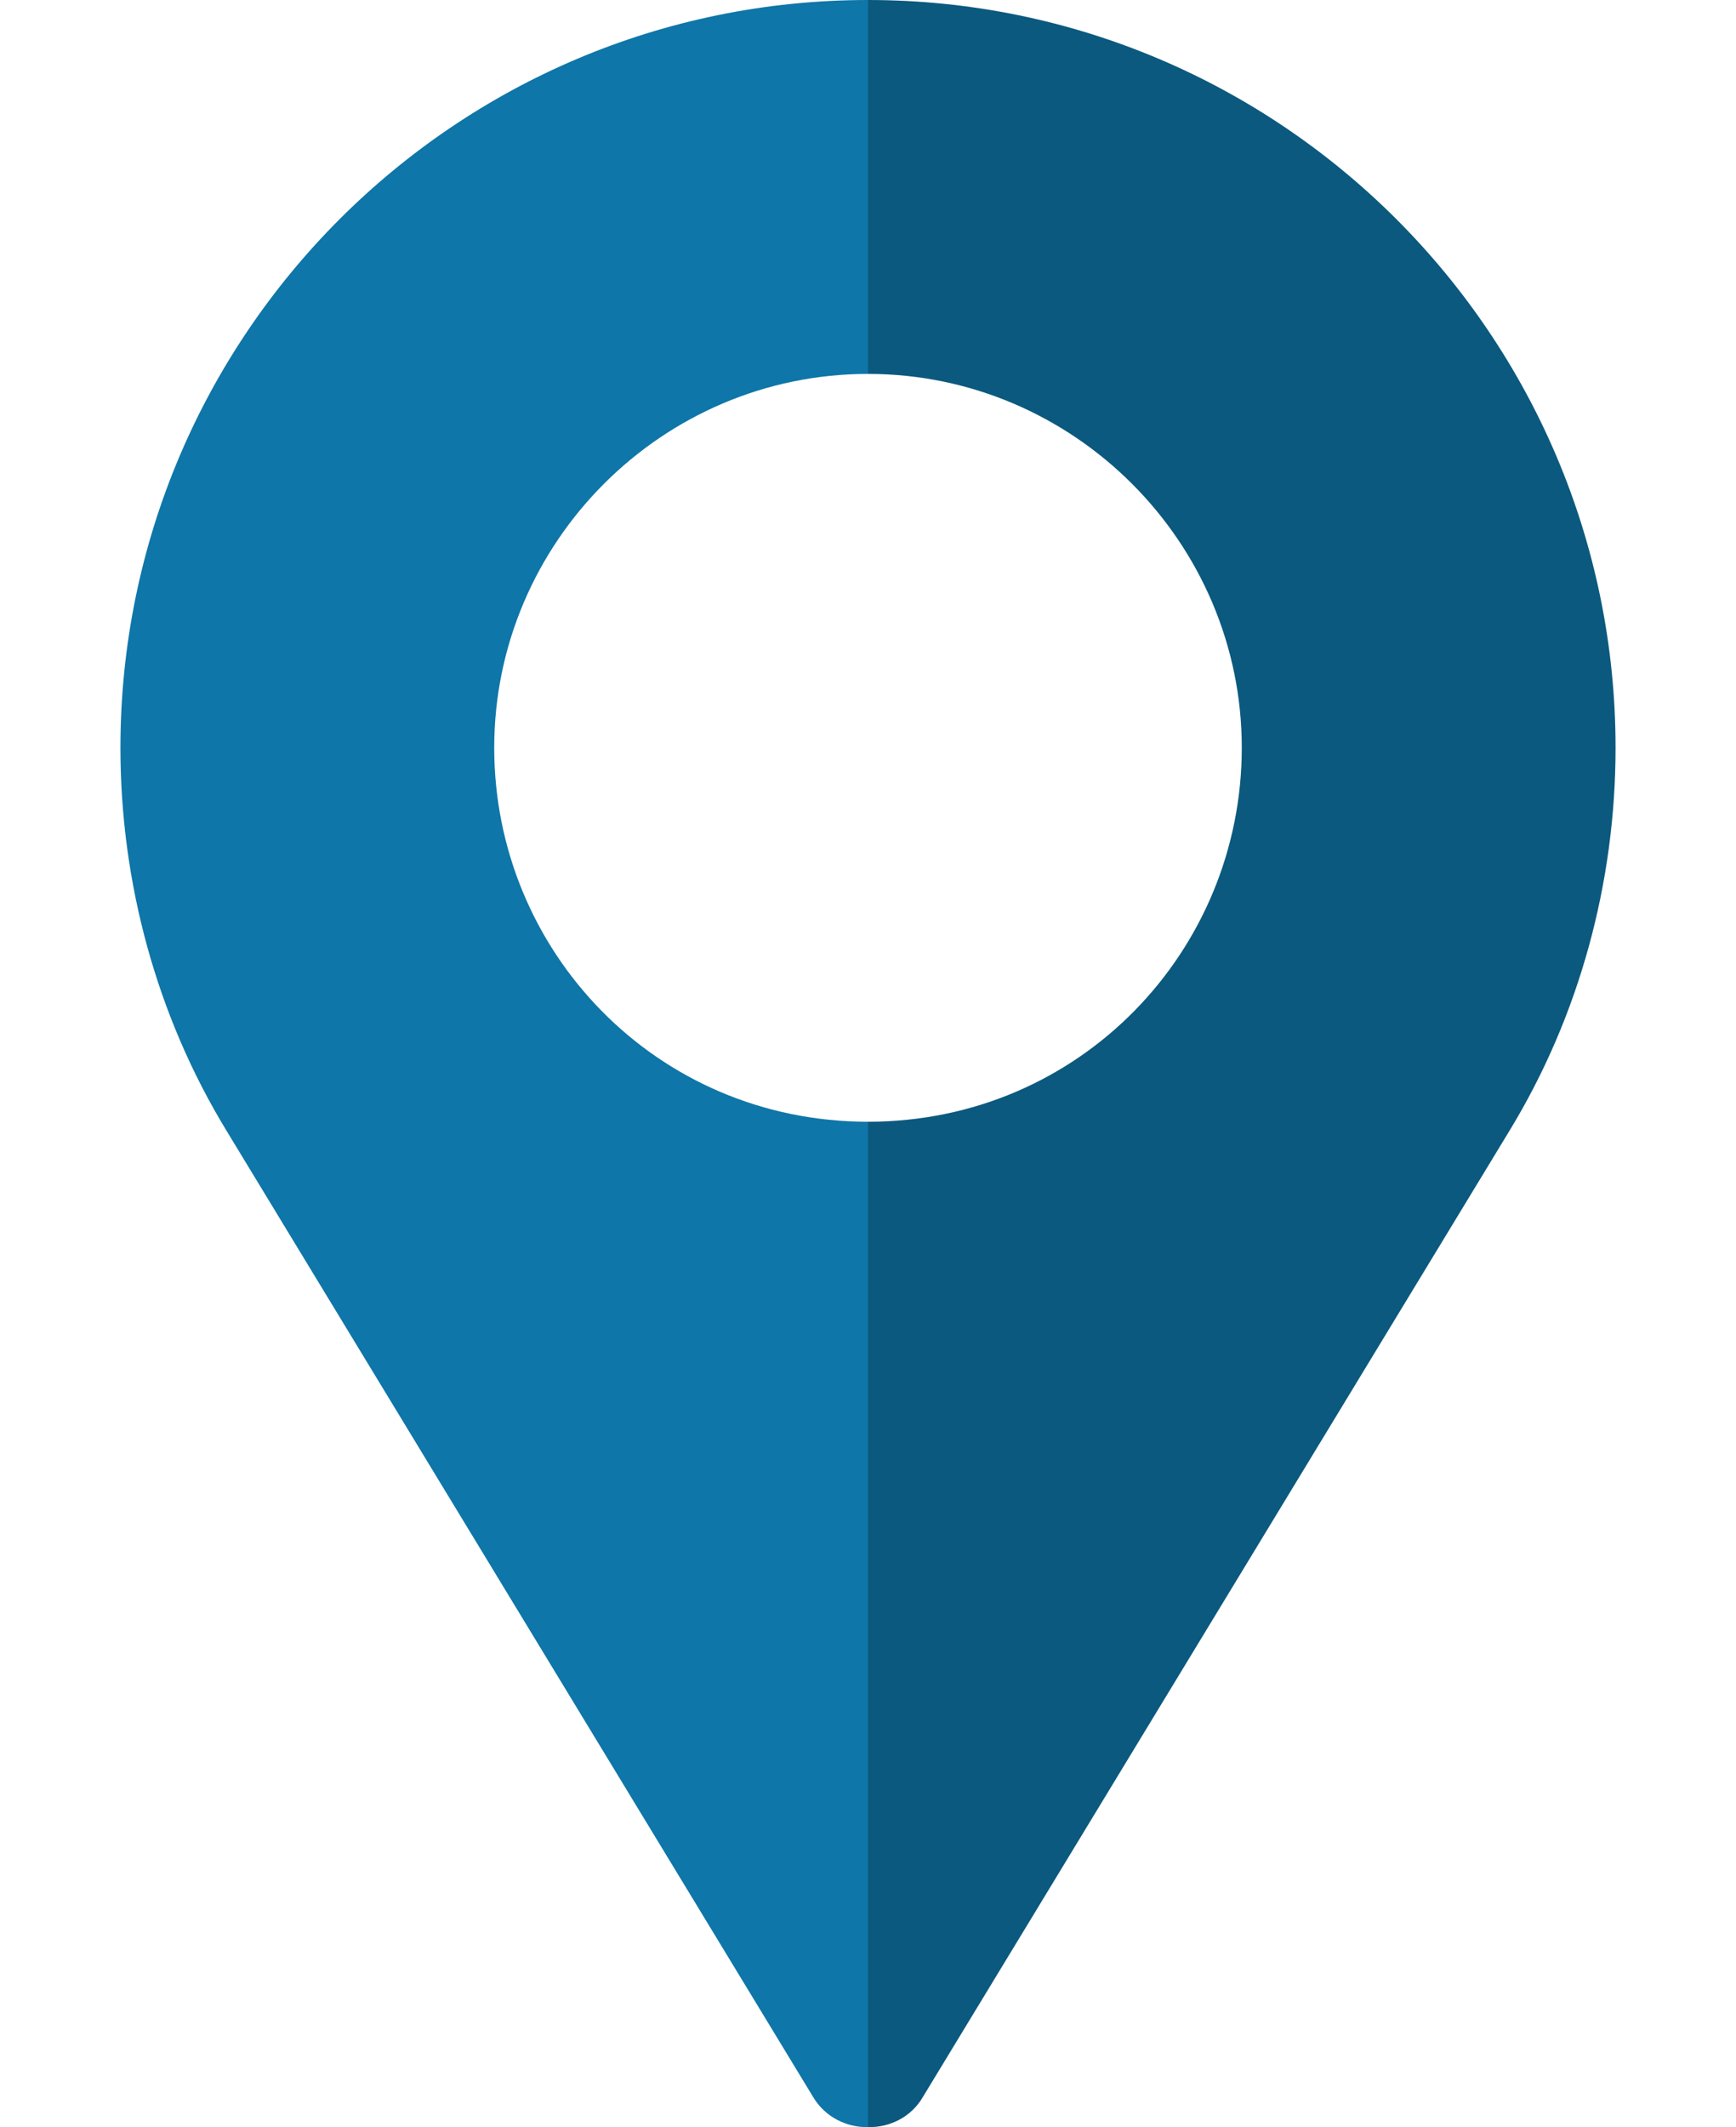
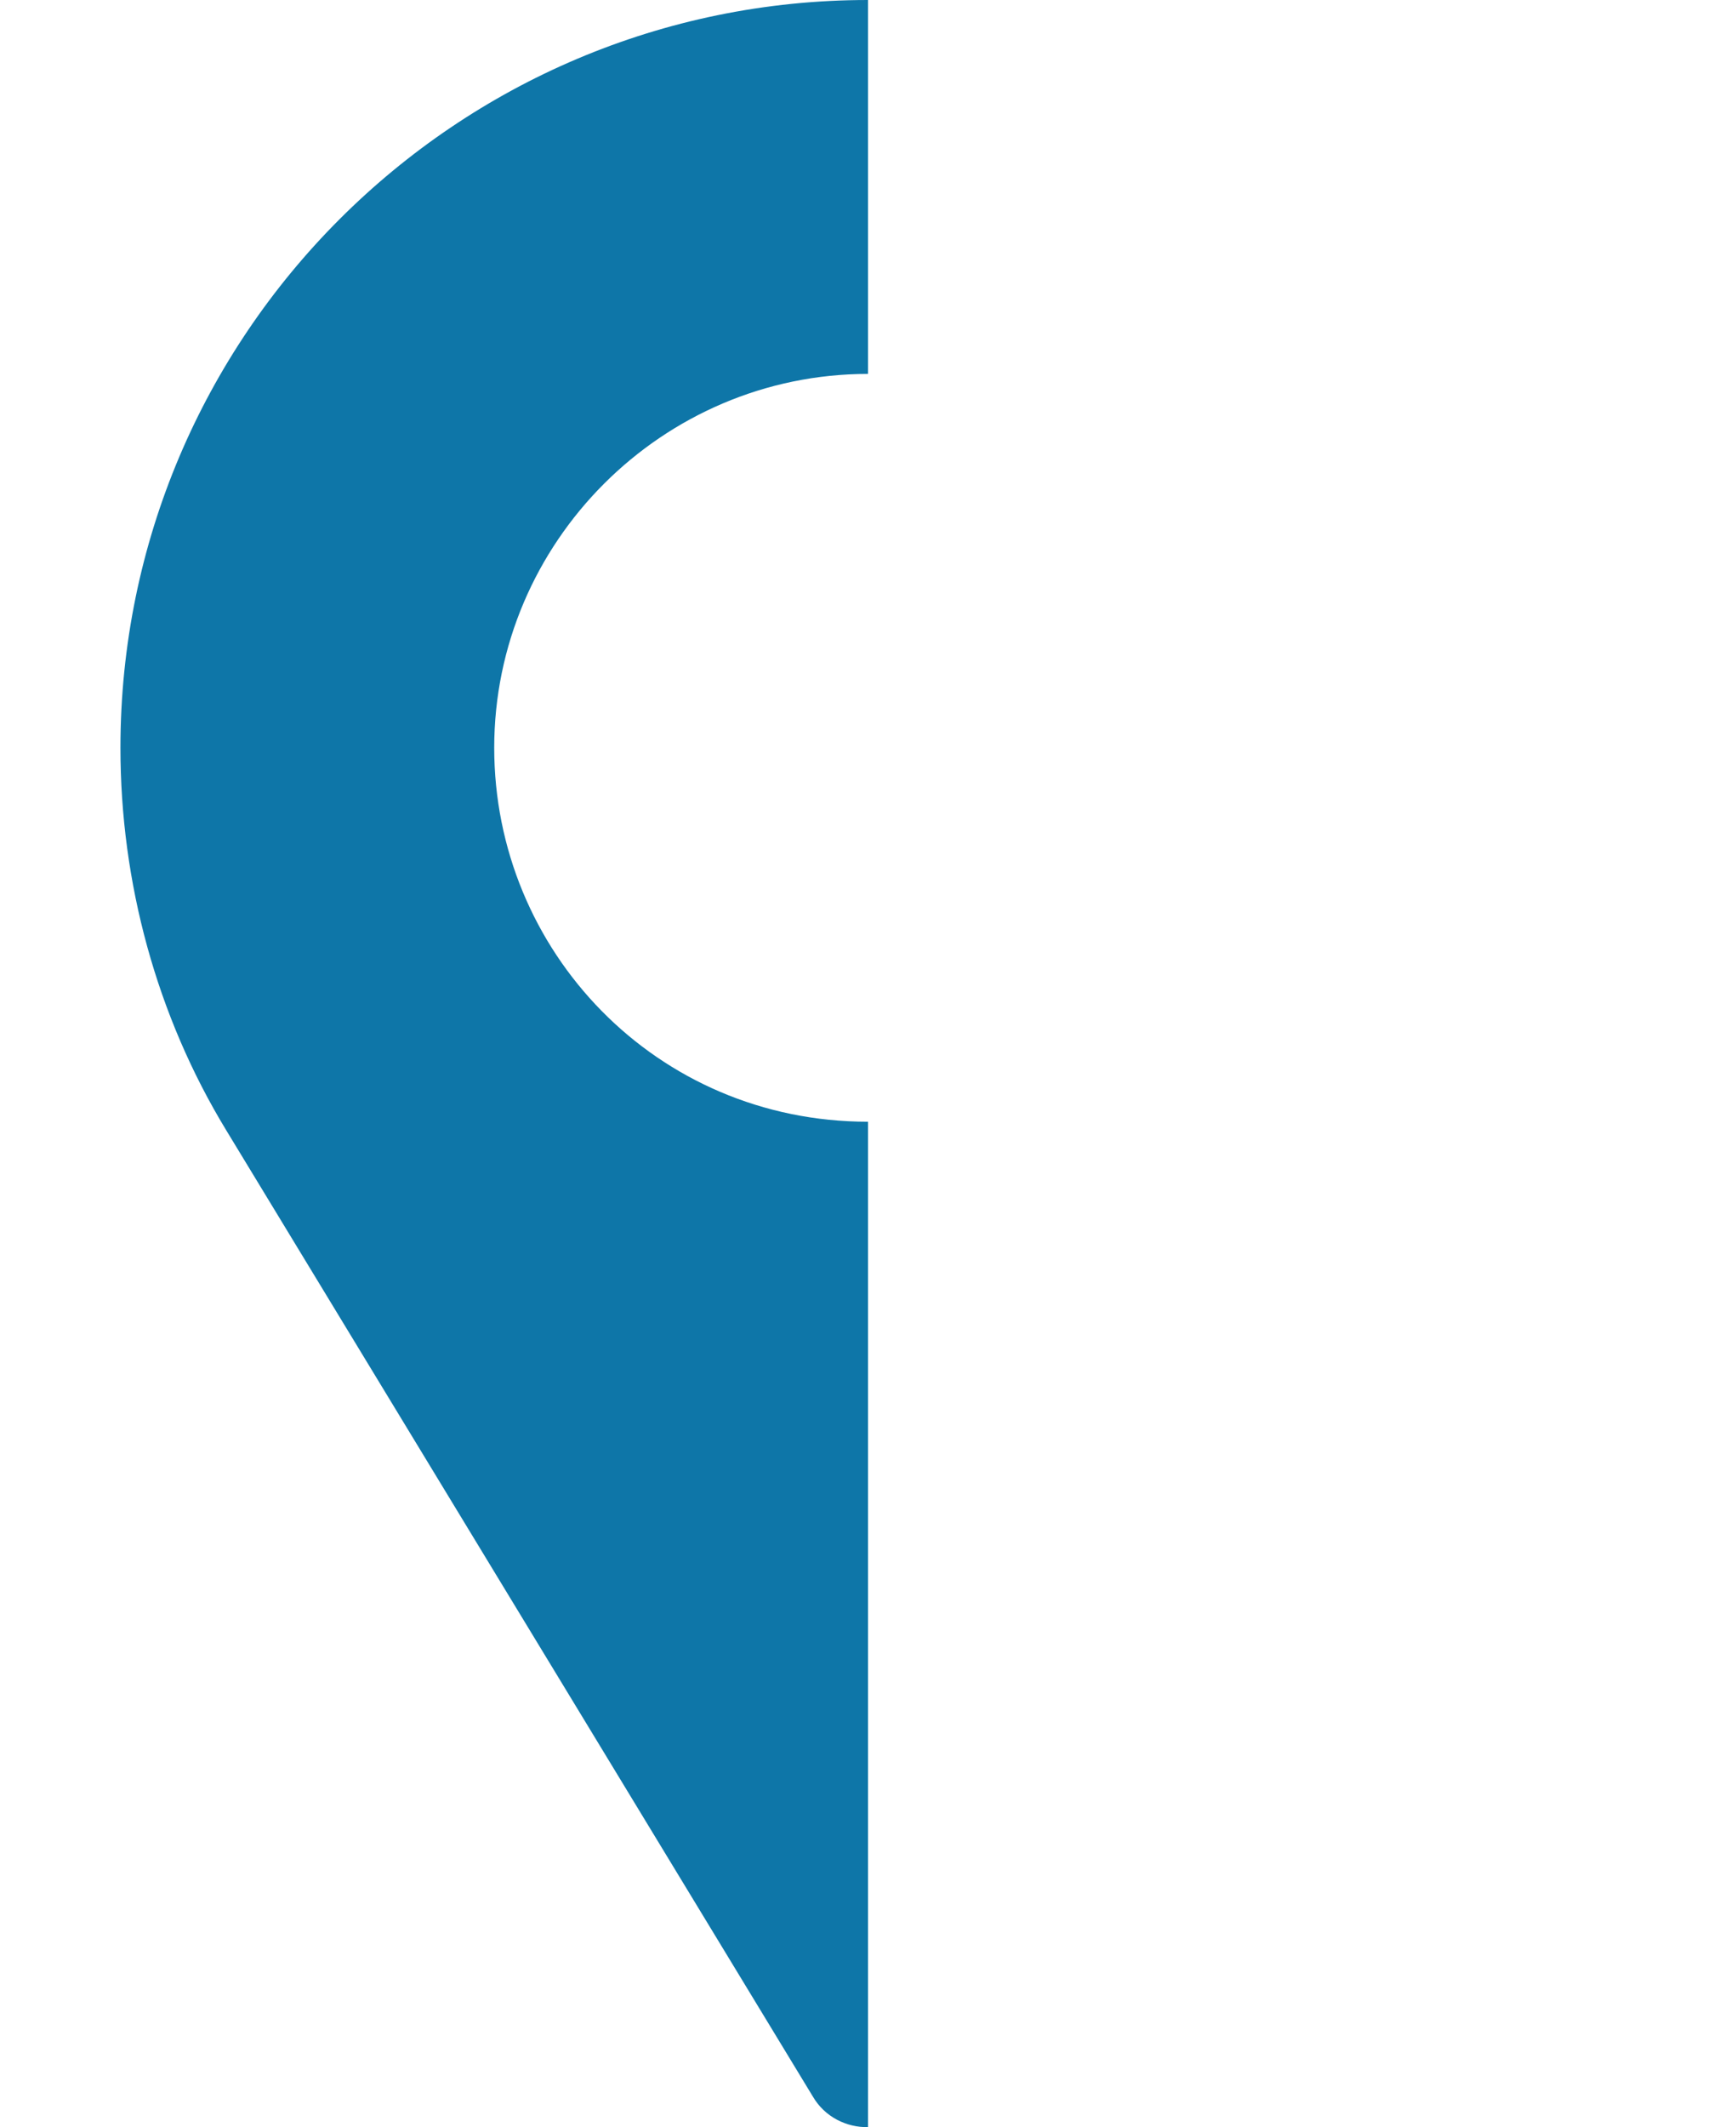
<svg xmlns="http://www.w3.org/2000/svg" version="1.1" id="Capa_1" x="0px" y="0px" viewBox="0 0 418 512" style="enable-background:new 0 0 418 512;" xml:space="preserve">
  <style type="text/css">
	.st0{fill:#0B597E;}
	.st1{fill:#0E76A8;}
</style>
-   <path class="st0" d="M209,0v90c49.5,0,90,40.5,90,90c0,48.9-39,90-90,90v242c5.1,0.1,10.4-2.3,13.3-7.4l141.2-232.5  c16.8-27.6,25.5-59.7,25.5-92.1C389,80.7,308.3,0,209,0z" />
  <path class="st1" d="M29,180c0,32.4,8.7,64.5,25.5,92.1l141.2,232.5c2.9,5,8.2,7.5,13.3,7.4V270c-51,0-90-41.1-90-90  c0-49.5,40.5-90,90-90V0C109.7,0,29,80.7,29,180z" />
</svg>